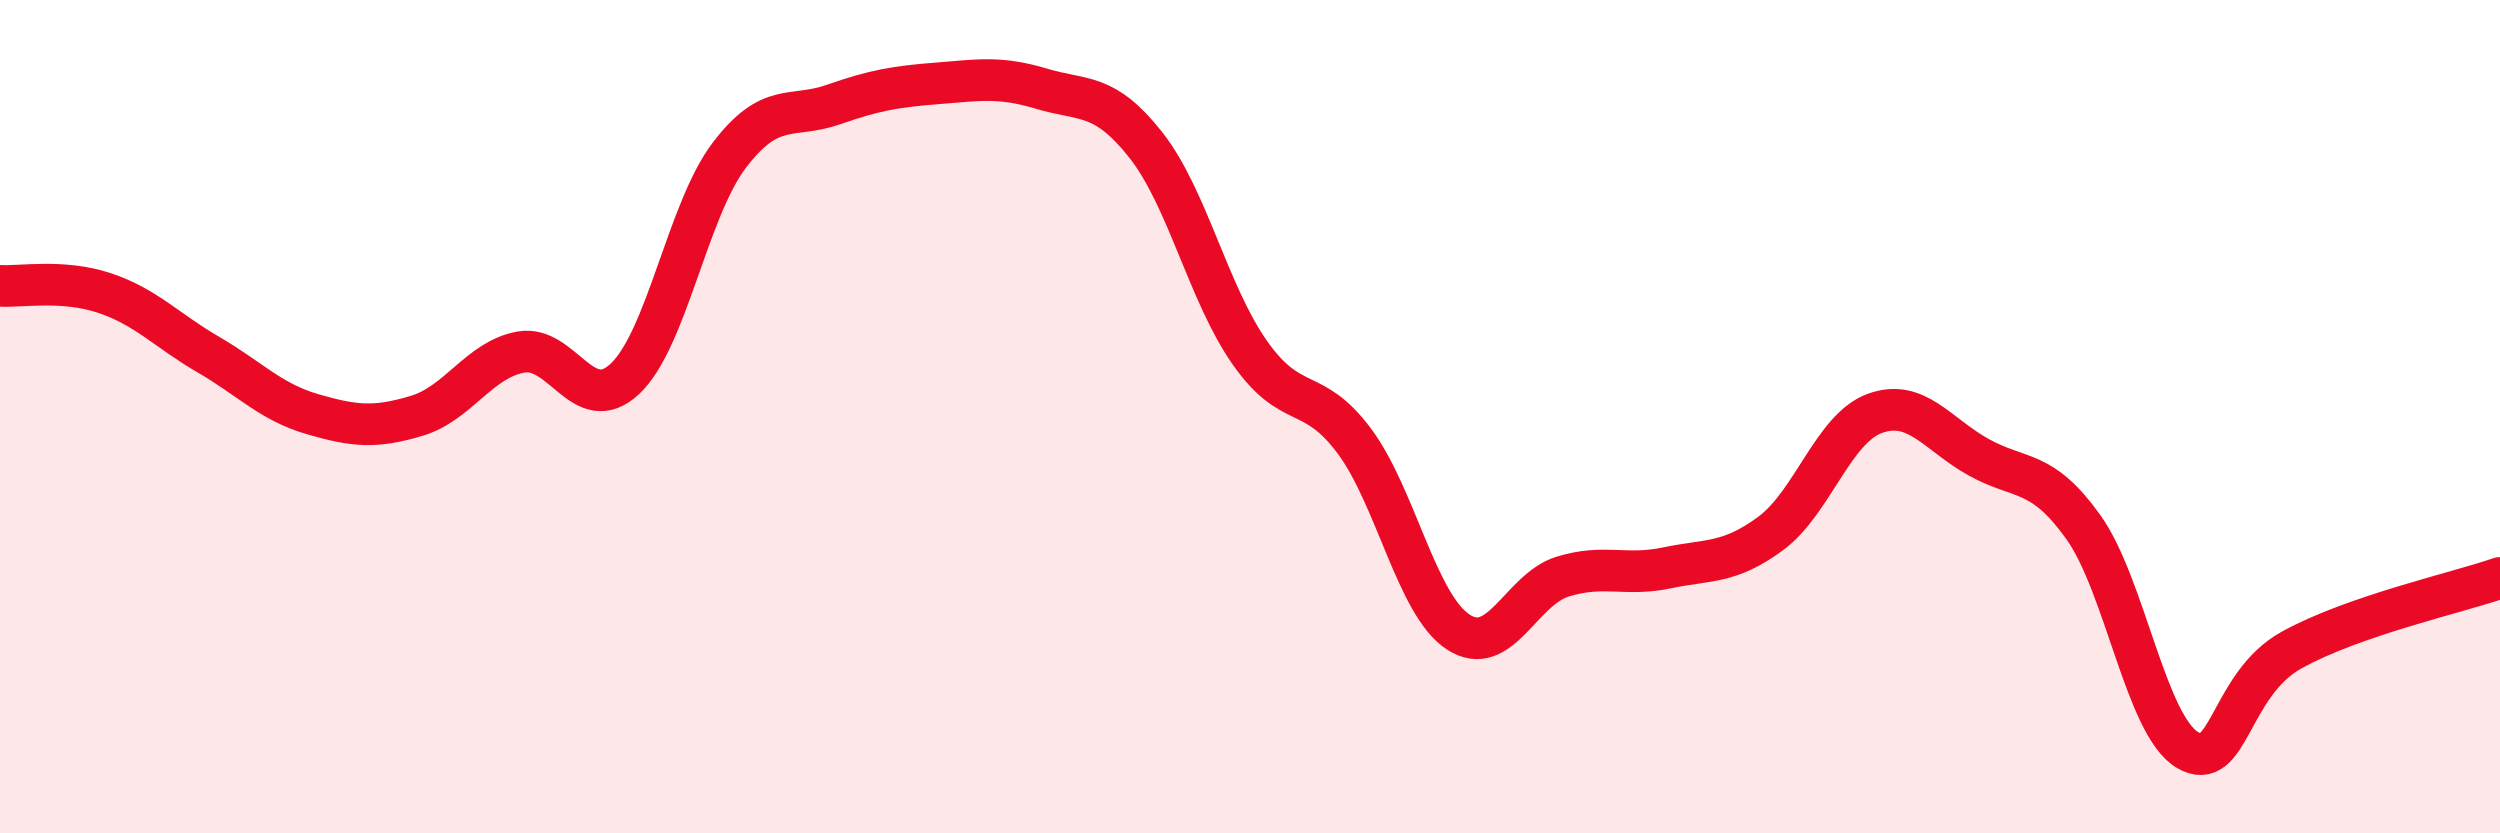
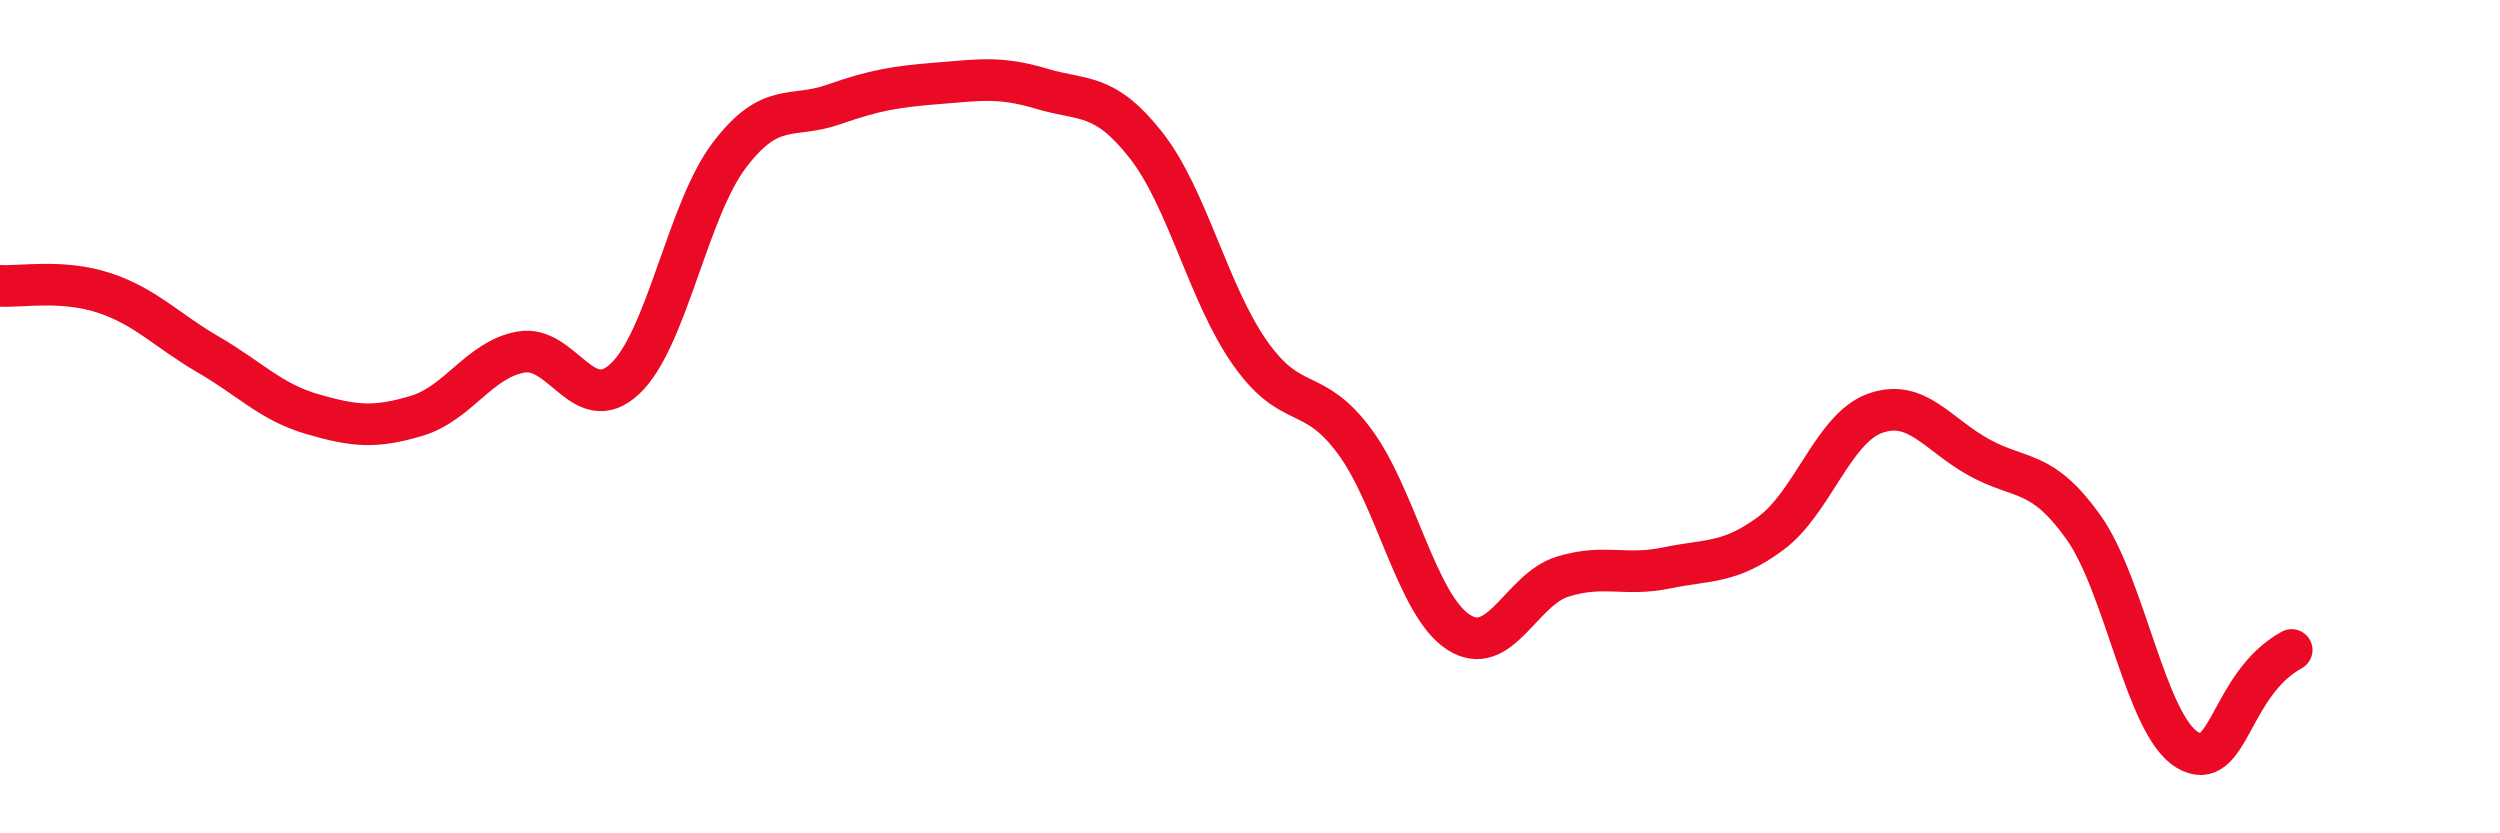
<svg xmlns="http://www.w3.org/2000/svg" width="60" height="20" viewBox="0 0 60 20">
-   <path d="M 0,6.86 C 0.5,6.89 1.5,6.7 2.5,7.03 C 3.5,7.36 4,7.93 5,8.51 C 6,9.09 6.5,9.65 7.5,9.94 C 8.5,10.23 9,10.28 10,9.98 C 11,9.68 11.5,8.63 12.5,8.45 C 13.5,8.27 14,10.03 15,9.09 C 16,8.15 16.5,5.05 17.5,3.73 C 18.5,2.41 19,2.86 20,2.51 C 21,2.16 21.5,2.08 22.5,2 C 23.5,1.92 24,1.83 25,2.13 C 26,2.43 26.5,2.21 27.5,3.48 C 28.5,4.75 29,7.05 30,8.47 C 31,9.89 31.5,9.24 32.5,10.58 C 33.5,11.92 34,14.52 35,15.17 C 36,15.82 36.5,14.15 37.5,13.84 C 38.5,13.53 39,13.84 40,13.63 C 41,13.42 41.5,13.54 42.5,12.8 C 43.5,12.06 44,10.28 45,9.92 C 46,9.56 46.5,10.43 47.5,10.98 C 48.5,11.53 49,11.25 50,12.65 C 51,14.05 51.5,17.41 52.5,18 C 53.5,18.59 53.5,16.43 55,15.6 C 56.5,14.77 59,14.22 60,13.87L60 20L0 20Z" fill="#EB0A25" opacity="0.1" stroke-linecap="round" stroke-linejoin="round" />
-   <path d="M 0,6.86 C 0.5,6.89 1.5,6.7 2.5,7.03 C 3.5,7.36 4,7.93 5,8.51 C 6,9.09 6.5,9.65 7.5,9.94 C 8.5,10.23 9,10.28 10,9.98 C 11,9.68 11.5,8.63 12.5,8.45 C 13.5,8.27 14,10.03 15,9.09 C 16,8.15 16.5,5.05 17.5,3.73 C 18.5,2.41 19,2.86 20,2.51 C 21,2.16 21.5,2.08 22.5,2 C 23.5,1.92 24,1.83 25,2.13 C 26,2.43 26.5,2.21 27.5,3.48 C 28.5,4.75 29,7.05 30,8.47 C 31,9.89 31.5,9.24 32.5,10.58 C 33.5,11.92 34,14.52 35,15.17 C 36,15.82 36.5,14.15 37.5,13.84 C 38.5,13.53 39,13.84 40,13.63 C 41,13.42 41.5,13.54 42.5,12.8 C 43.5,12.06 44,10.28 45,9.92 C 46,9.56 46.5,10.43 47.5,10.98 C 48.5,11.53 49,11.25 50,12.65 C 51,14.05 51.5,17.41 52.5,18 C 53.5,18.59 53.5,16.43 55,15.6 C 56.5,14.77 59,14.22 60,13.87" stroke="#EB0A25" stroke-width="1" fill="none" stroke-linecap="round" stroke-linejoin="round" />
+   <path d="M 0,6.86 C 0.5,6.89 1.5,6.7 2.5,7.03 C 3.5,7.36 4,7.93 5,8.51 C 6,9.09 6.5,9.65 7.5,9.94 C 8.5,10.23 9,10.28 10,9.98 C 11,9.68 11.5,8.63 12.5,8.45 C 13.5,8.27 14,10.03 15,9.09 C 16,8.15 16.5,5.05 17.5,3.73 C 18.5,2.41 19,2.86 20,2.51 C 21,2.16 21.5,2.08 22.5,2 C 23.5,1.92 24,1.83 25,2.13 C 26,2.43 26.5,2.21 27.5,3.48 C 28.5,4.75 29,7.05 30,8.47 C 31,9.89 31.5,9.24 32.5,10.58 C 33.5,11.92 34,14.52 35,15.17 C 36,15.82 36.5,14.15 37.5,13.84 C 38.5,13.53 39,13.84 40,13.63 C 41,13.42 41.5,13.54 42.5,12.8 C 43.5,12.06 44,10.28 45,9.92 C 46,9.56 46.5,10.43 47.5,10.98 C 48.5,11.53 49,11.25 50,12.65 C 51,14.05 51.5,17.41 52.5,18 C 53.5,18.59 53.5,16.43 55,15.6 " stroke="#EB0A25" stroke-width="1" fill="none" stroke-linecap="round" stroke-linejoin="round" />
</svg>